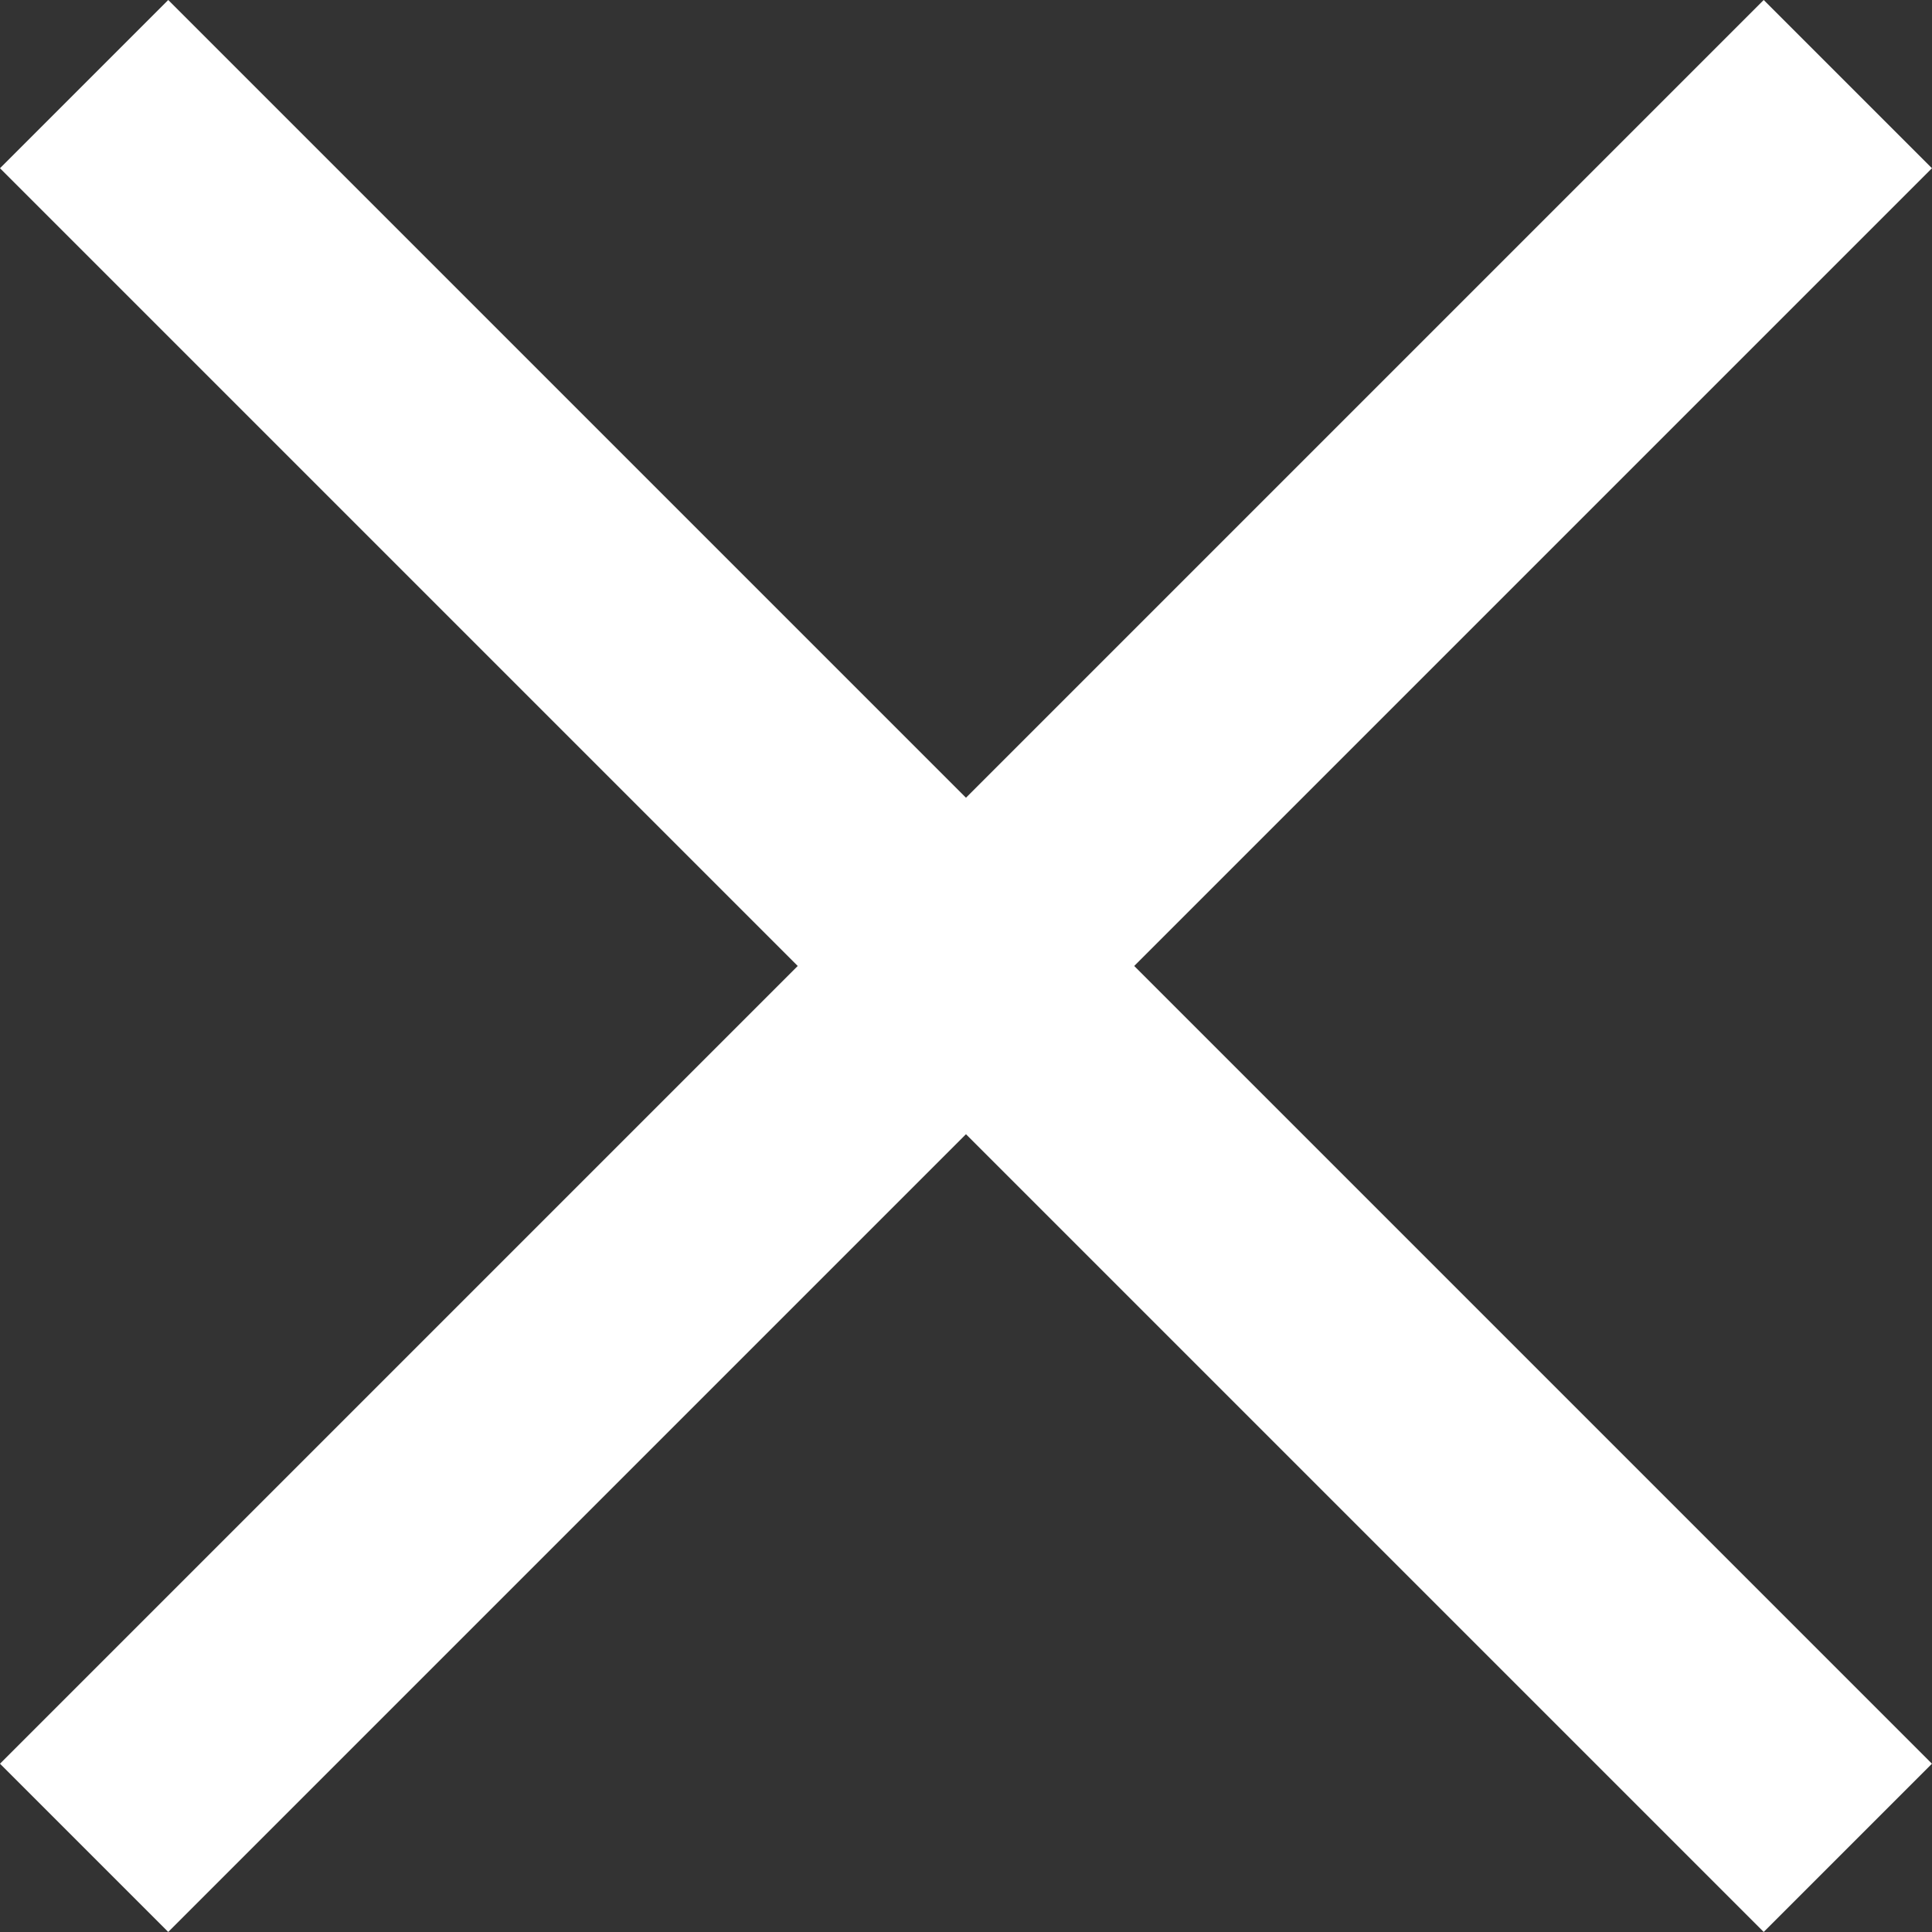
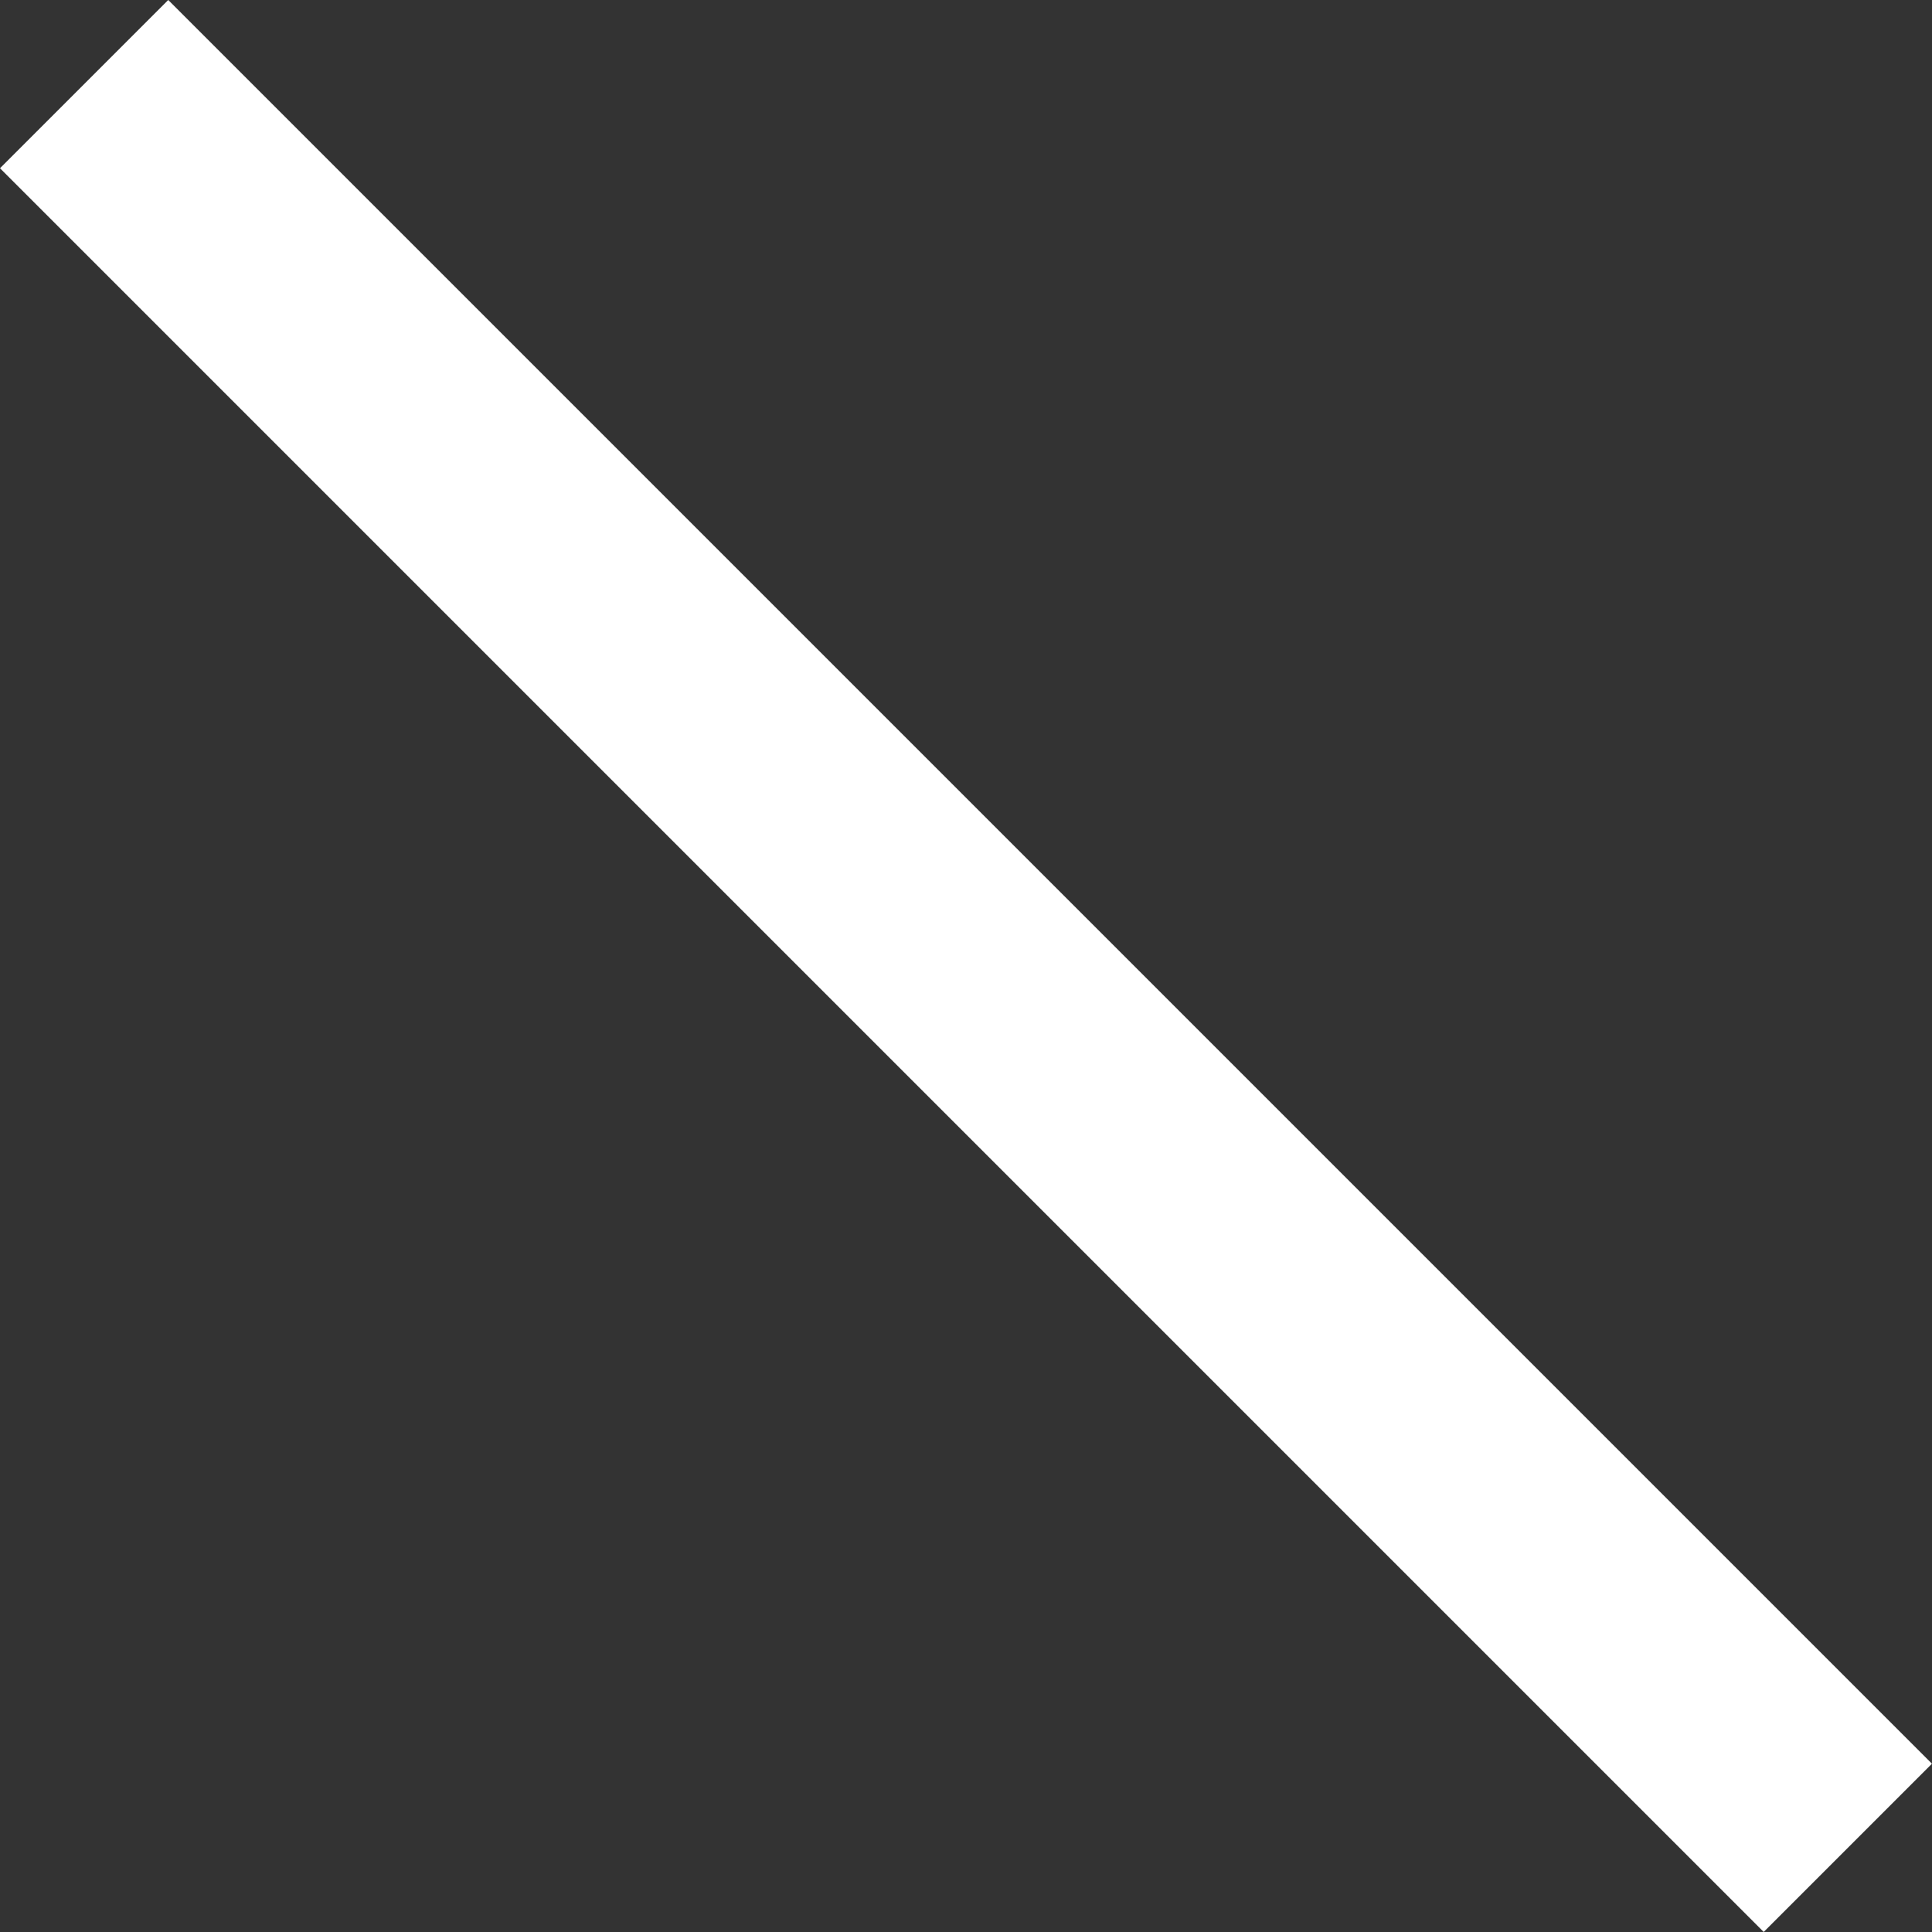
<svg xmlns="http://www.w3.org/2000/svg" width="32.479" height="32.479" viewBox="0 0 32.479 32.479">
  <rect x="0" y="0" width="32.479" height="32.479" fill="#333333" stroke="none" />
  <g id="Gruppe_1" data-name="Gruppe 1" transform="translate(-1790.261 -65.005)">
-     <line id="Linie_1" data-name="Linie 1" x1="29.65" y2="29.65" transform="translate(1791.675 66.419)" fill="none" stroke="#ffffff" stroke-width="4" />
    <line id="Linie_2" data-name="Linie 2" x2="29.65" y2="29.65" transform="translate(1791.675 66.419)" fill="none" stroke="#ffffff" stroke-width="4" />
  </g>
</svg>